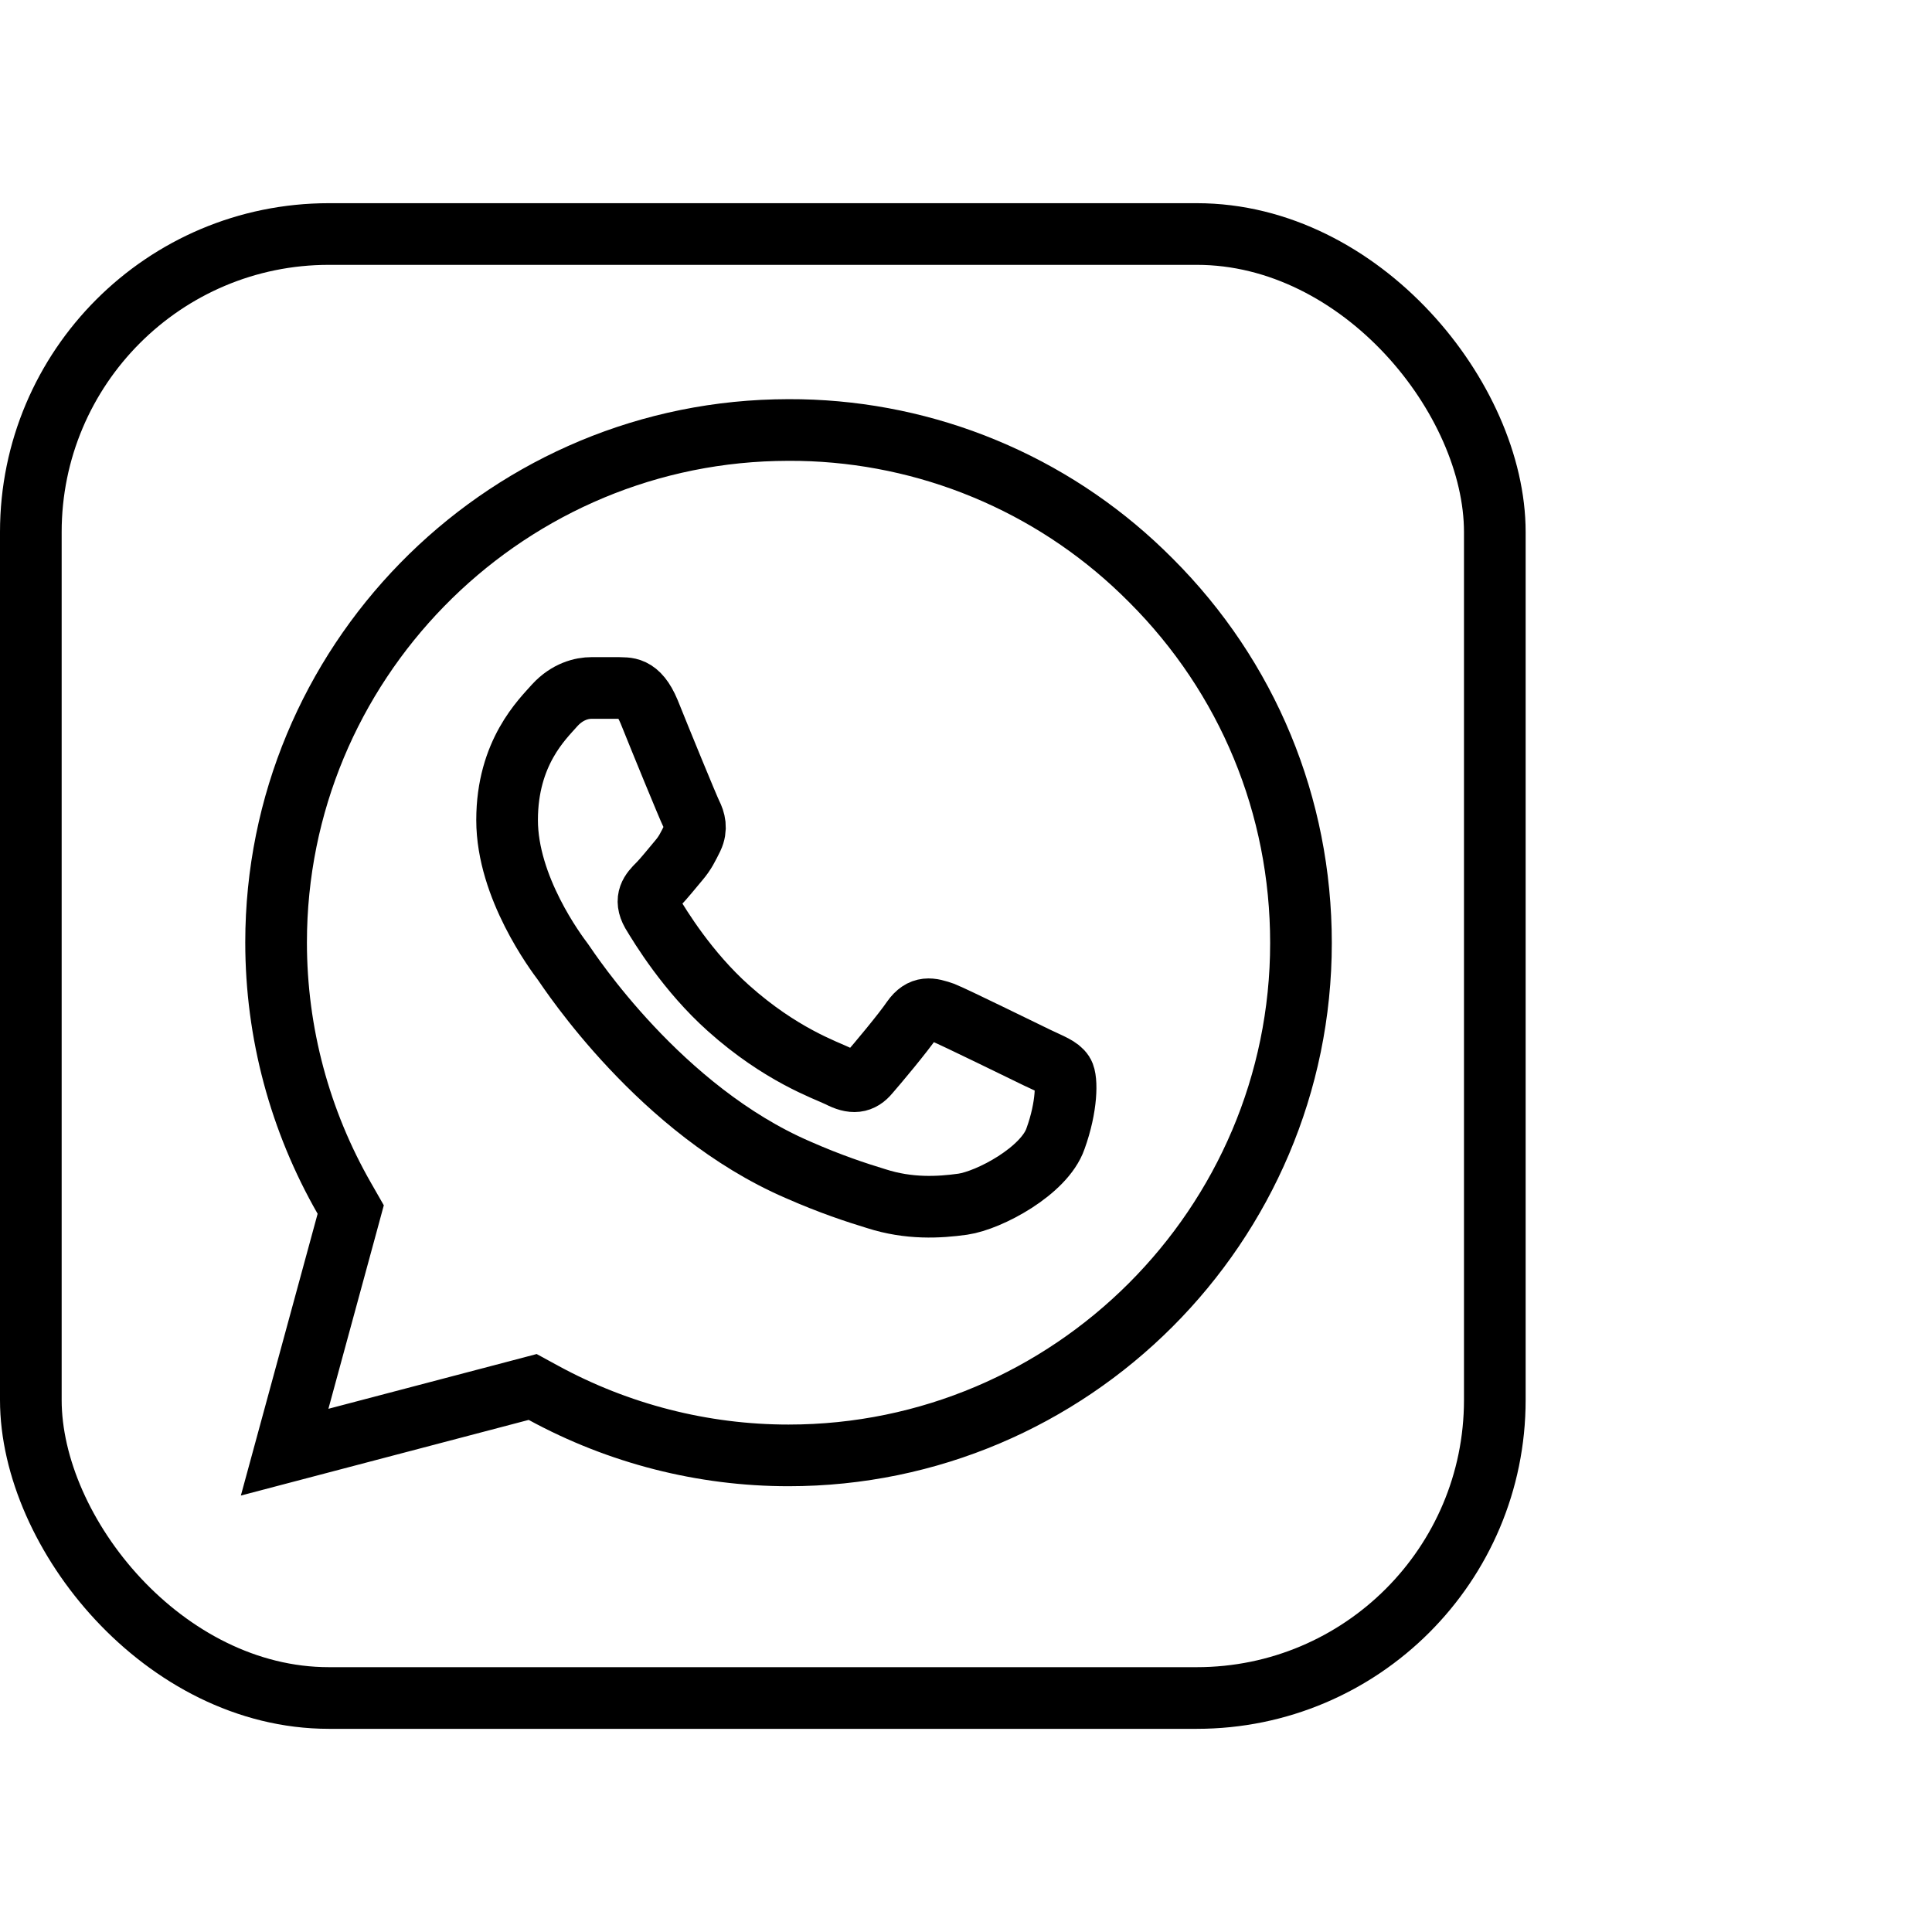
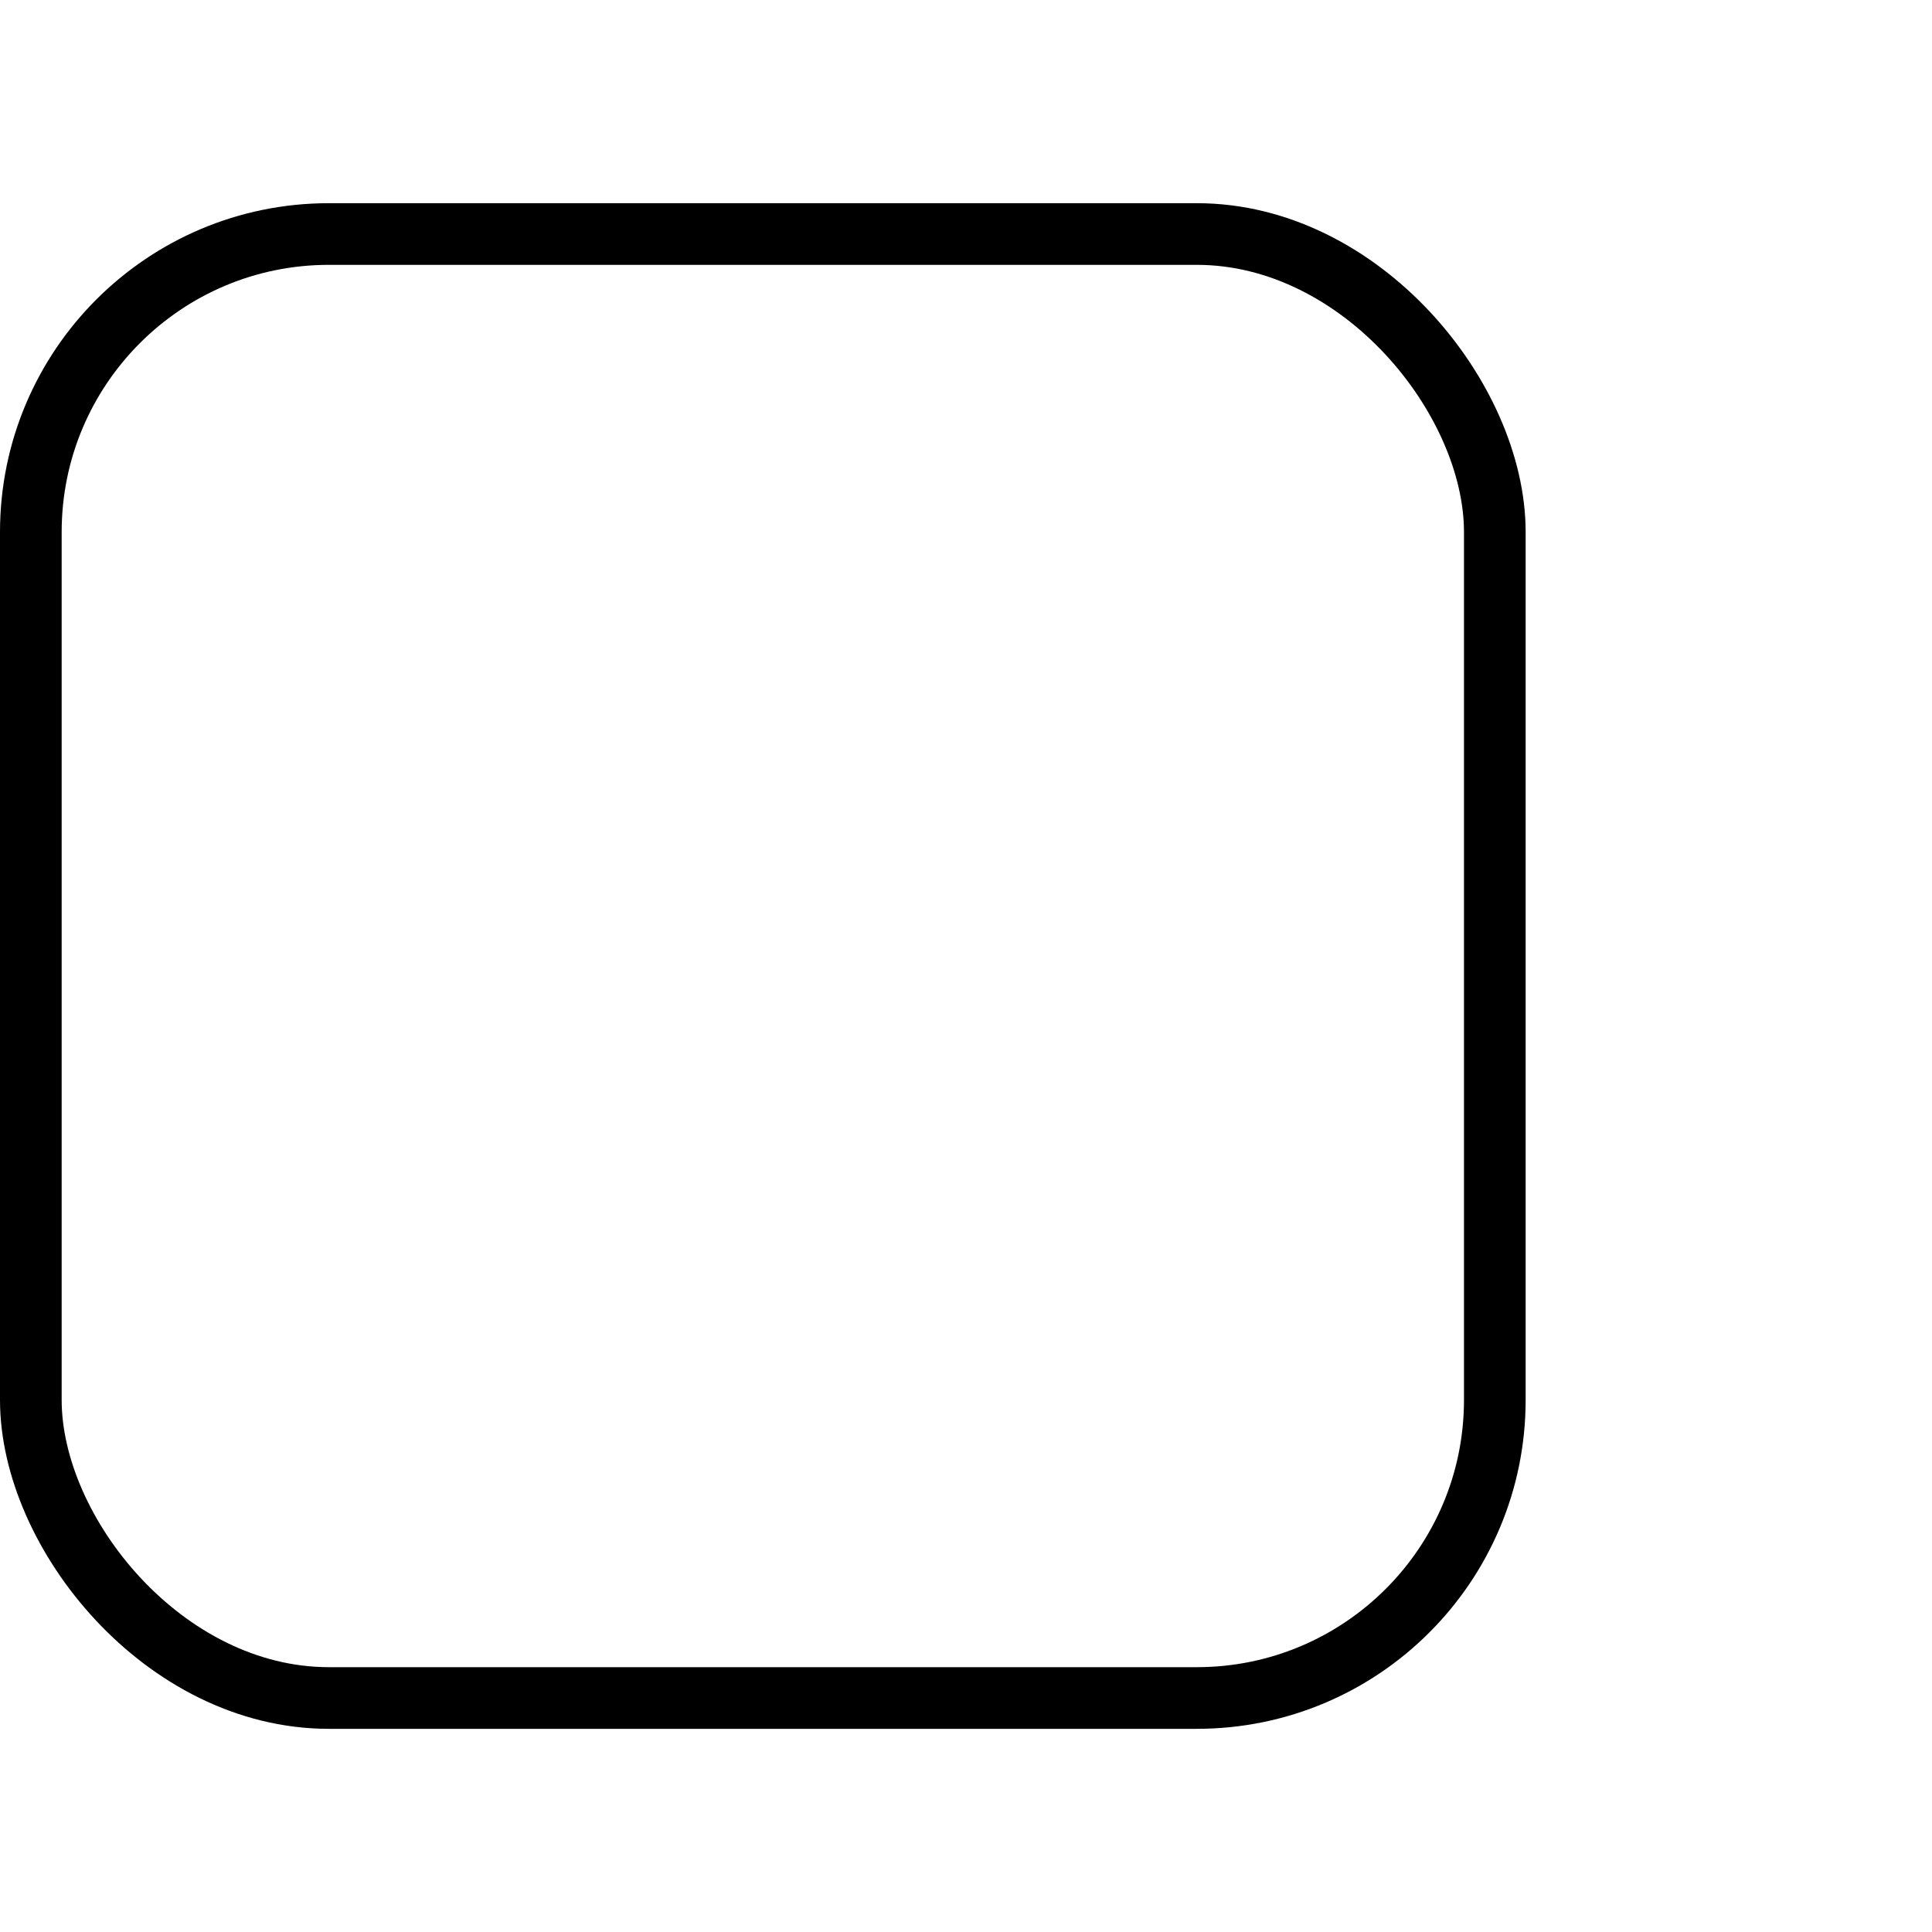
<svg xmlns="http://www.w3.org/2000/svg" fill="none" viewBox="0 0 94 94" height="94" width="94">
  <g id="Icon Whats App">
    <g id="Group 225">
      <g id="Group 224">
        <rect stroke-width="3" stroke="black" rx="14.5" height="71.229" width="71.229" y="11.386" x="1.5" id="Rectangle 150" />
-         <path stroke-width="3" stroke="black" d="M38.365 20.921H38.37C41.442 20.911 44.487 21.474 47.349 22.579L47.919 22.808C50.756 23.985 53.347 25.682 55.559 27.808L55.997 28.238L56.002 28.243C60.708 32.949 63.298 39.209 63.298 45.88C63.298 59.614 52.1 70.811 38.365 70.811C34.191 70.811 30.09 69.756 26.44 67.767L25.917 67.482L25.341 67.634L13.849 70.654L16.901 59.45L17.064 58.849L16.755 58.309C14.59 54.534 13.433 50.256 13.433 45.853C13.433 32.333 24.284 21.272 37.724 20.93L38.365 20.921Z" id="Vector" />
-         <path stroke-width="3" stroke="black" d="M45.899 49.272C46.493 49.515 49.788 51.136 50.463 51.46C51.138 51.784 51.543 51.919 51.733 52.216C51.922 52.513 51.922 53.836 51.354 55.403C50.814 56.969 48.141 58.4 46.844 58.589C45.683 58.751 44.225 58.832 42.631 58.319C41.659 58.022 40.417 57.617 38.823 56.915C32.126 54.025 27.723 47.273 27.399 46.814L27.394 46.807C27.05 46.349 24.672 43.178 24.672 39.901C24.672 36.606 26.4 34.985 26.994 34.31C27.615 33.635 28.318 33.473 28.777 33.473H30.073C30.478 33.5 31.045 33.338 31.585 34.634C32.126 35.985 33.476 39.279 33.638 39.604C33.8 39.928 33.908 40.306 33.692 40.765C33.476 41.197 33.341 41.494 33.017 41.872C32.693 42.25 32.315 42.736 32.017 43.033C31.666 43.385 31.342 43.736 31.72 44.411C32.126 45.086 33.449 47.273 35.447 49.056C37.986 51.325 40.147 52.054 40.822 52.378C41.497 52.729 41.902 52.675 42.28 52.216C42.658 51.784 43.928 50.271 44.387 49.596C44.846 48.948 45.278 49.056 45.899 49.272Z" id="Vector_2" />
      </g>
    </g>
  </g>
</svg>